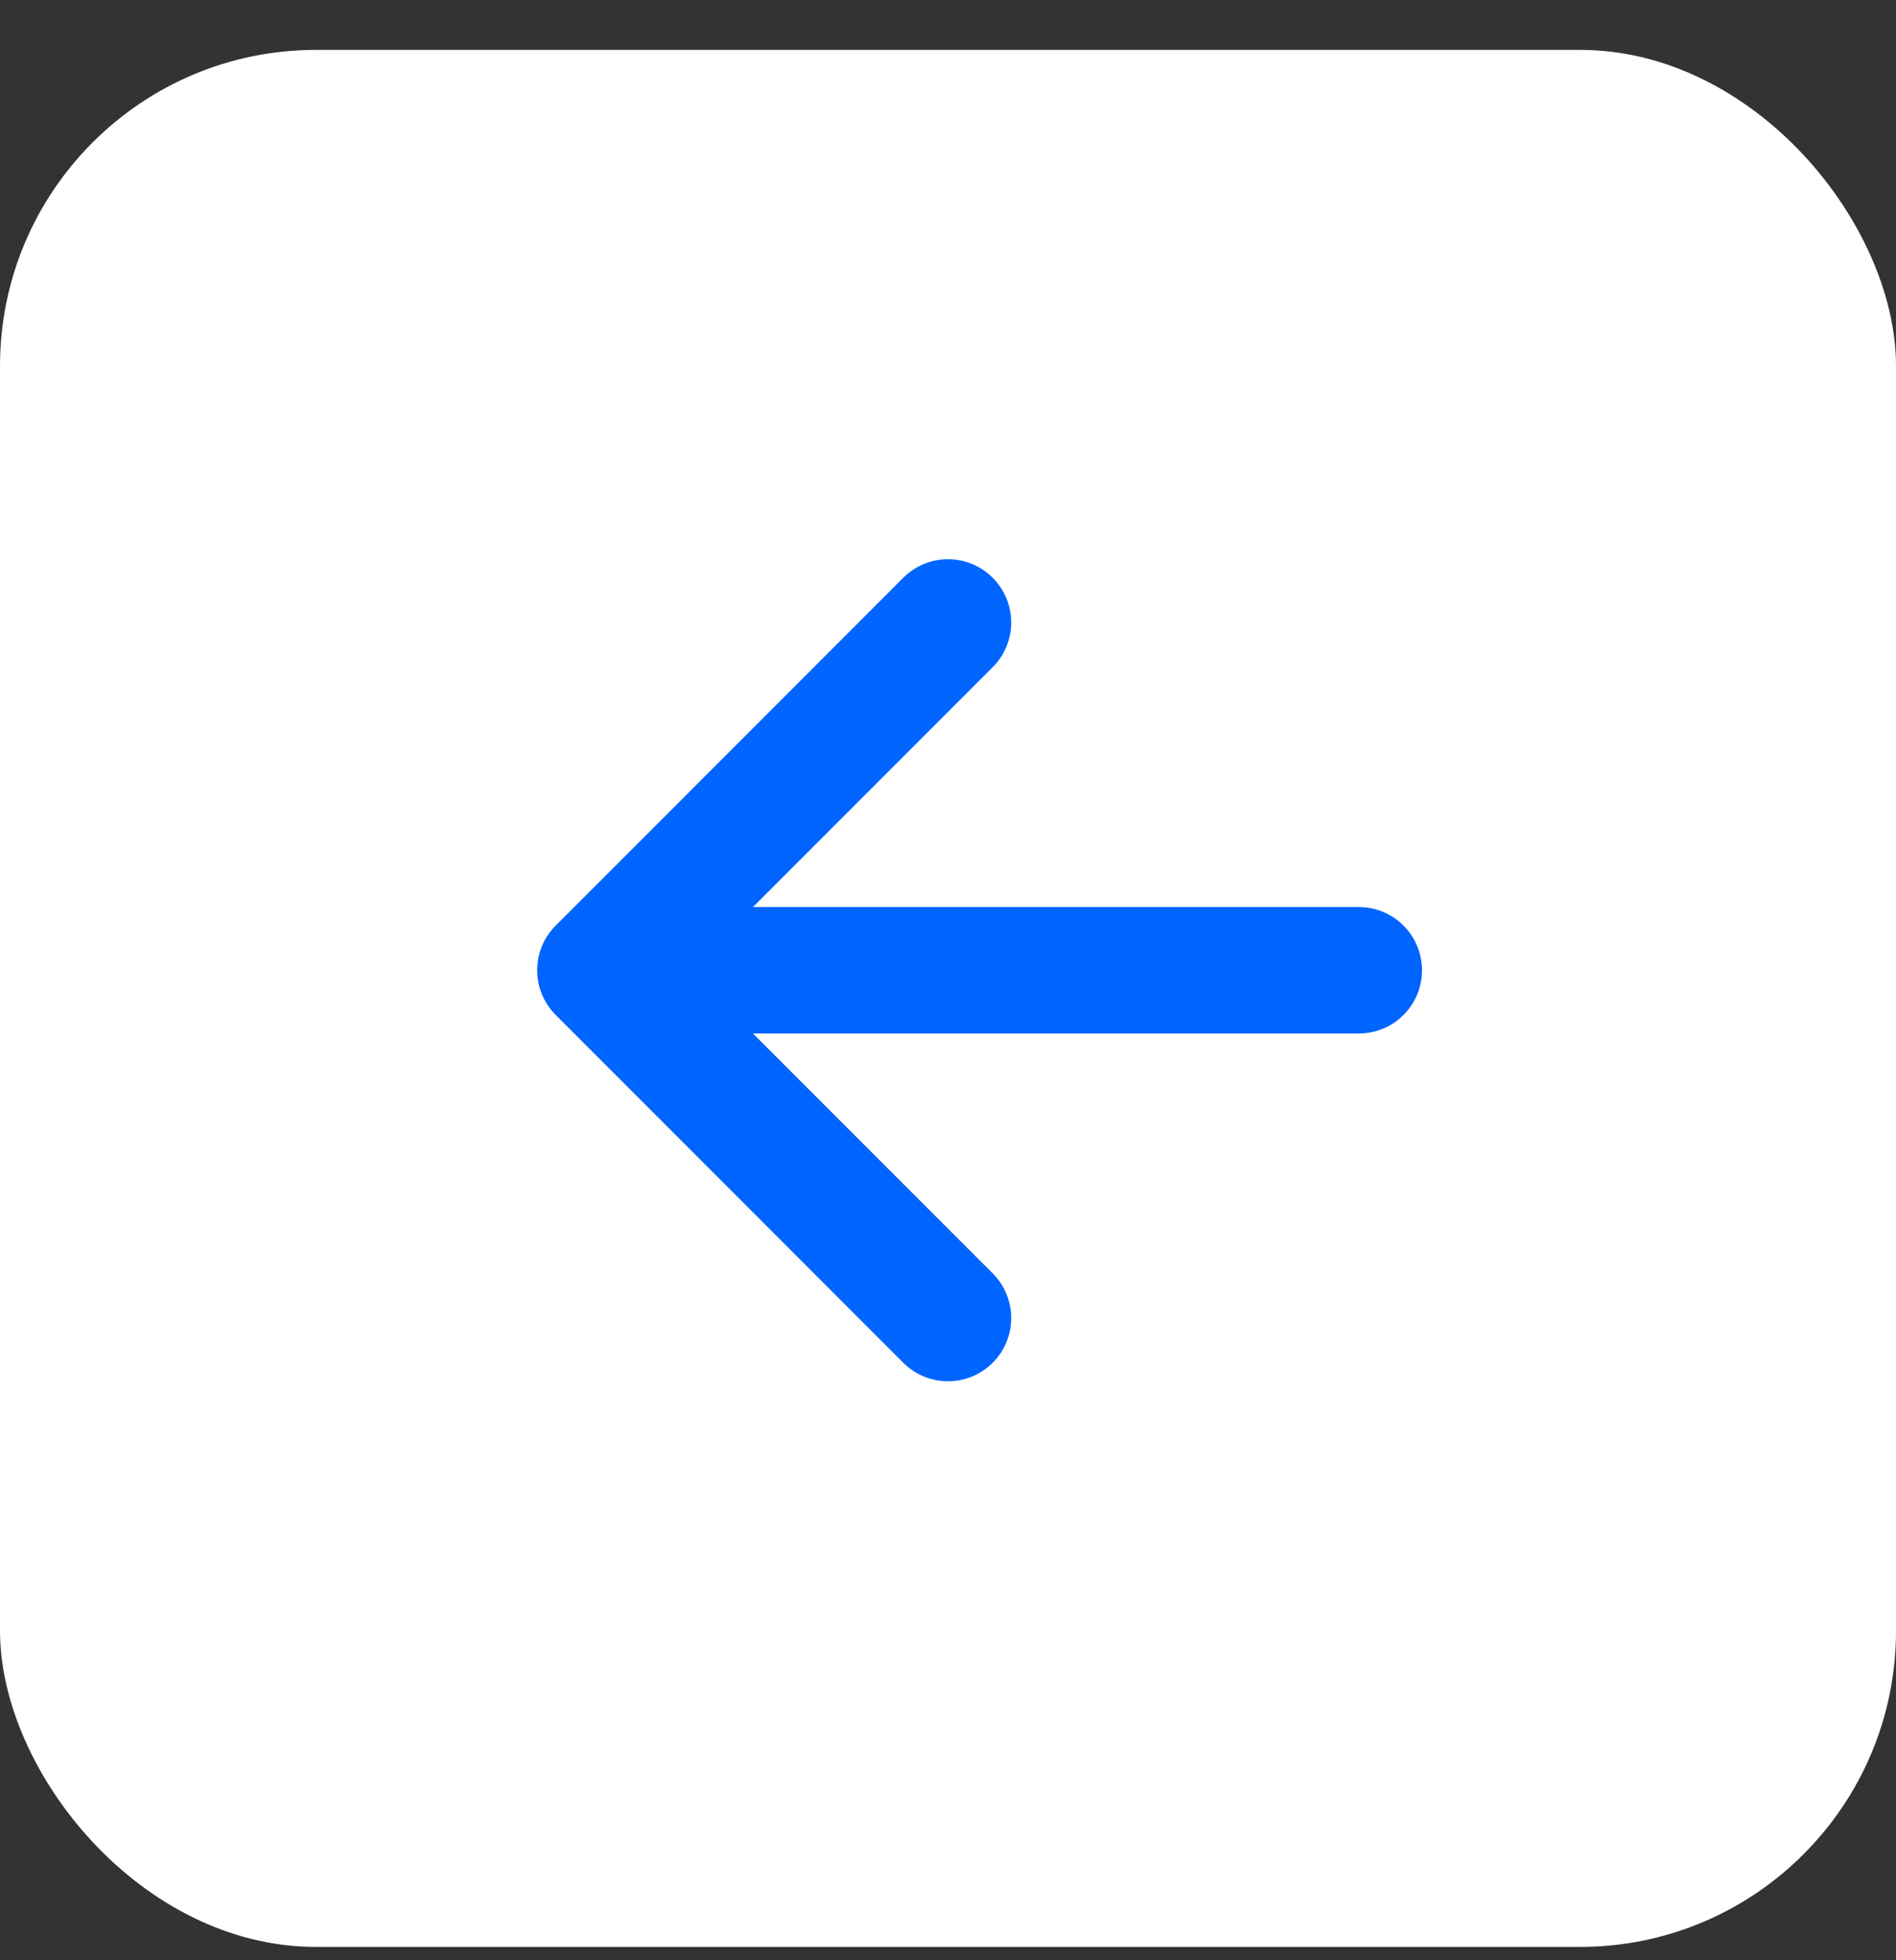
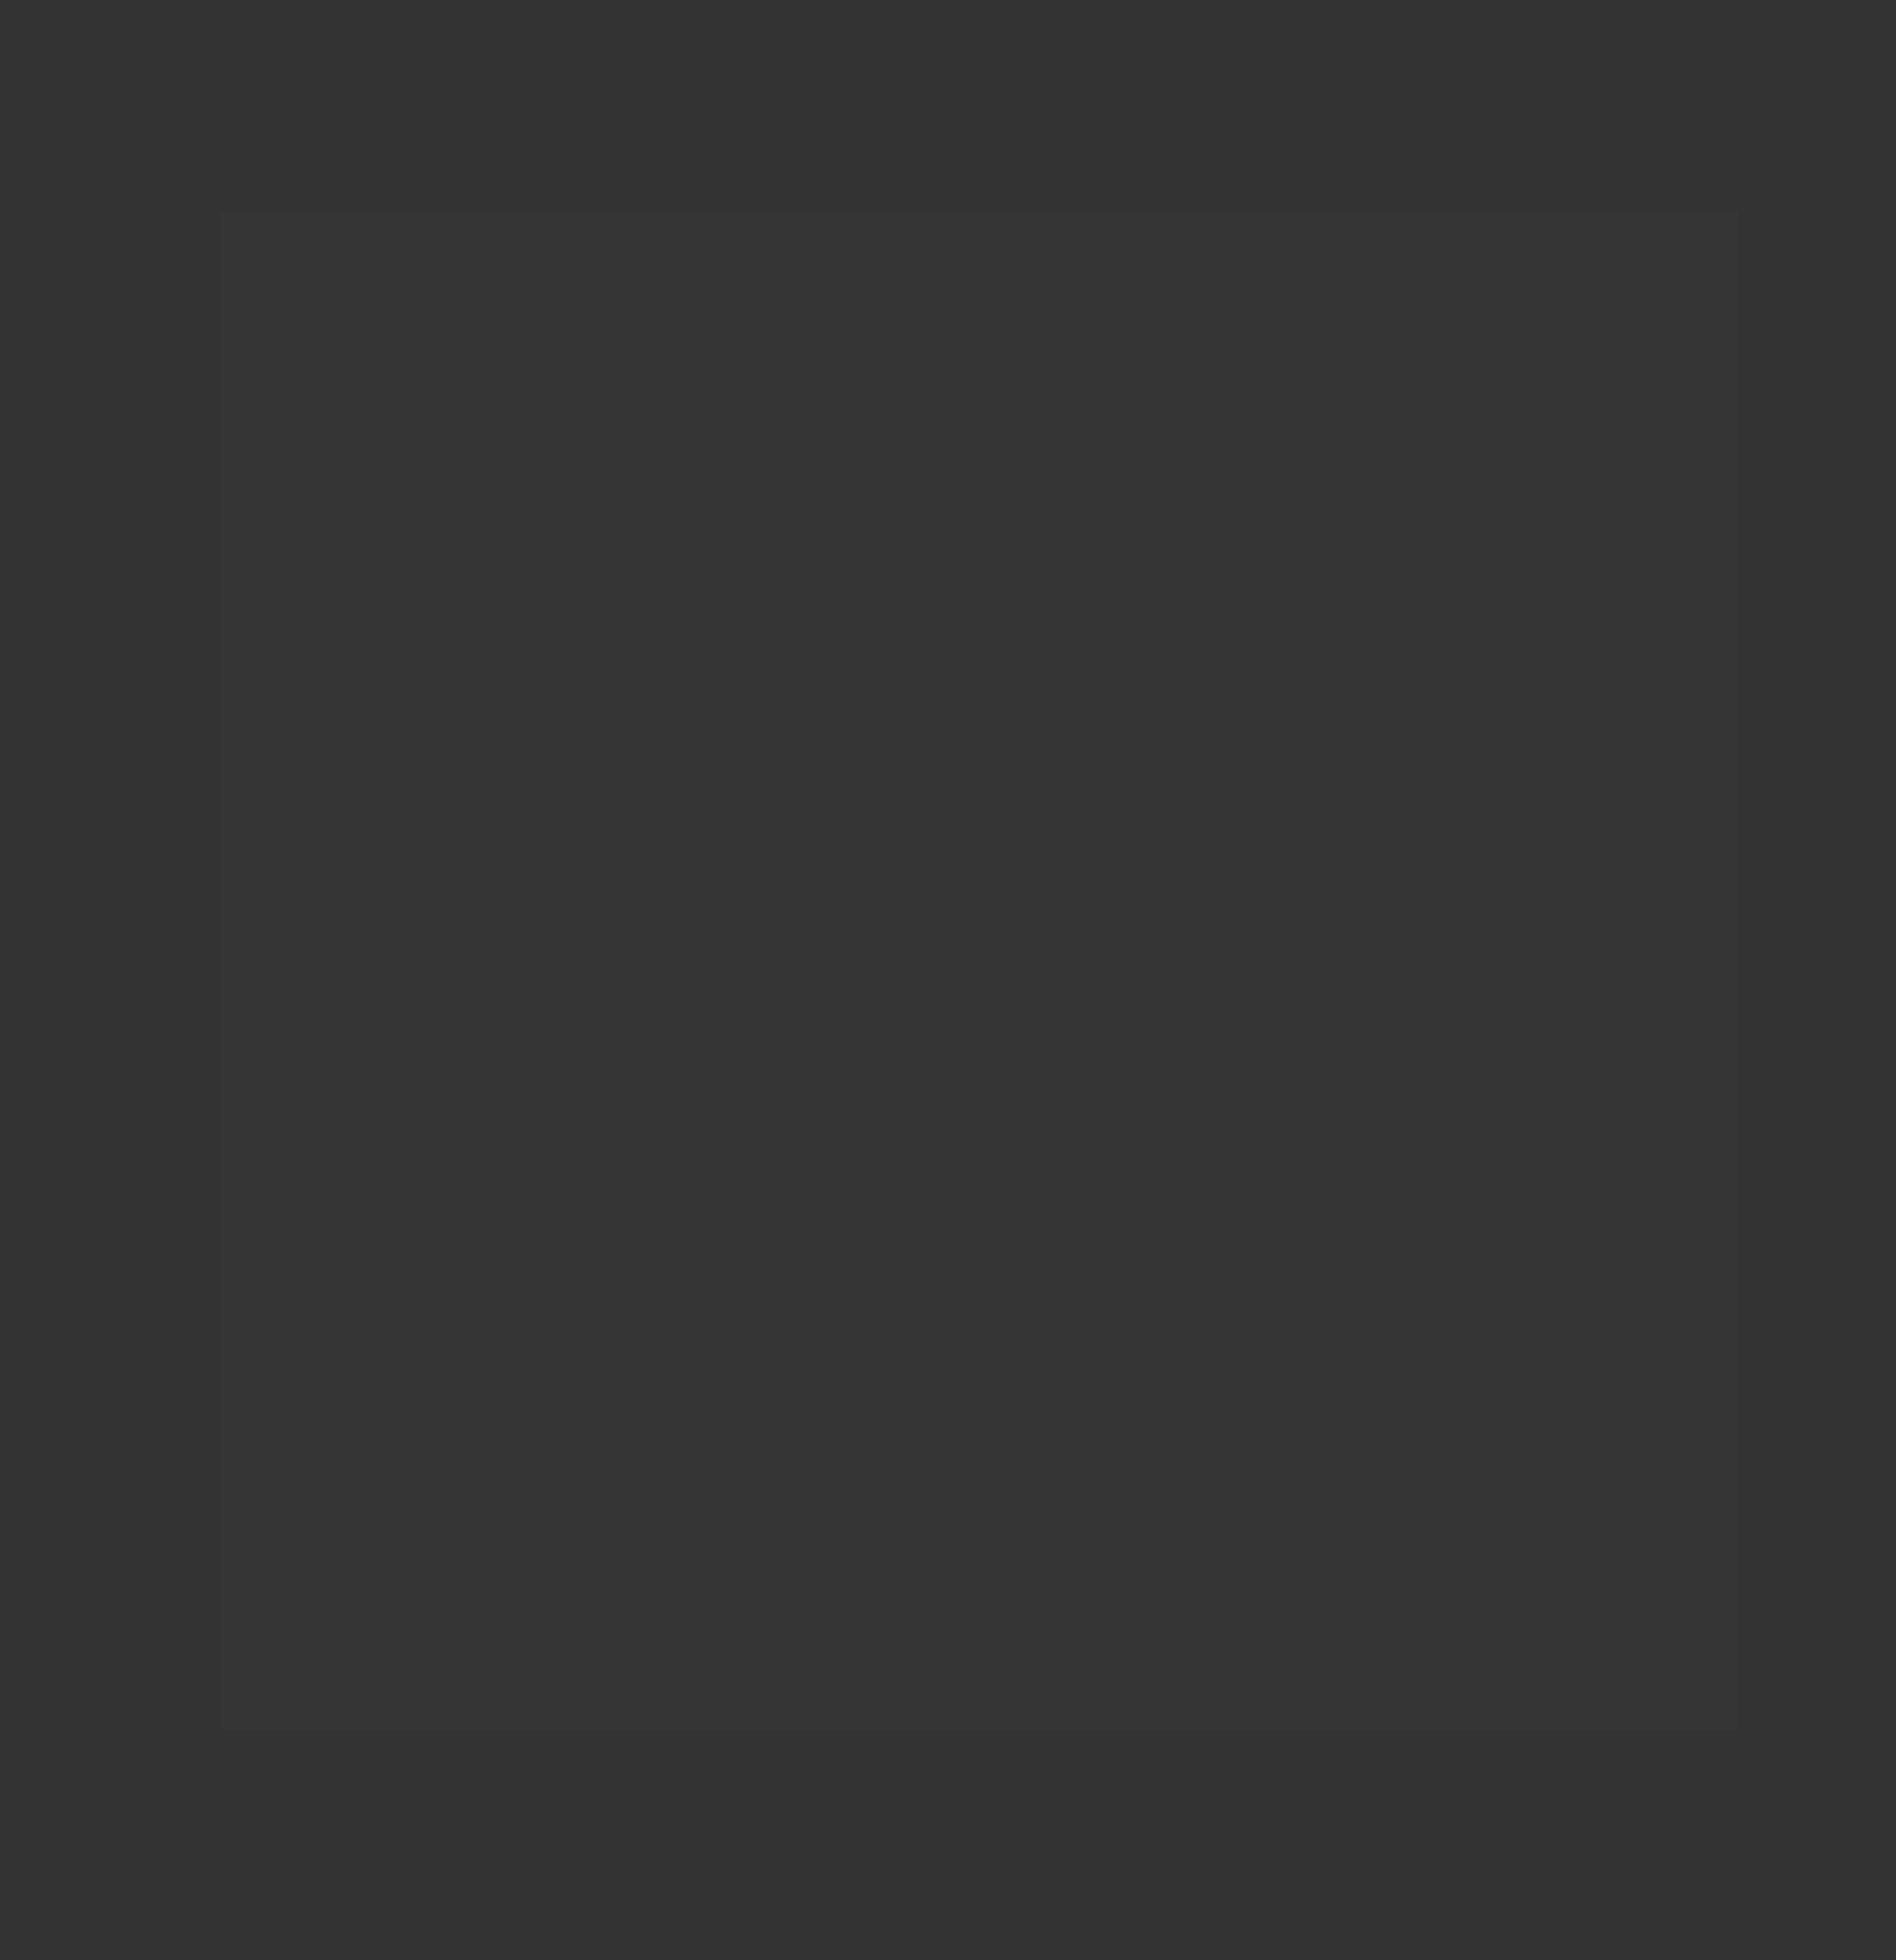
<svg xmlns="http://www.w3.org/2000/svg" width="30" height="31" viewBox="0 0 30 31" fill="none">
  <rect x="0" y="0" width="30" height="31" fill="#333333" stroke="none" />
-   <rect y="0.789" width="30" height="30" rx="5" fill="white" />
  <rect width="24" height="24" transform="translate(3.5 3.344)" fill="white" fill-opacity="0.01" />
-   <path fill-rule="evenodd" clip-rule="evenodd" d="M15.707 9.137C15.8 9.23 15.874 9.34 15.924 9.462C15.974 9.583 16 9.713 16 9.844C16 9.976 15.974 10.106 15.924 10.227C15.874 10.348 15.8 10.459 15.707 10.551L11.914 14.344H21.5C21.765 14.344 22.02 14.45 22.207 14.637C22.395 14.825 22.5 15.079 22.5 15.344C22.5 15.61 22.395 15.864 22.207 16.051C22.02 16.239 21.765 16.344 21.5 16.344H11.914L15.707 20.137C15.8 20.23 15.874 20.34 15.924 20.462C15.974 20.583 16 20.713 16 20.844C16 20.976 15.974 21.106 15.924 21.227C15.874 21.348 15.8 21.459 15.707 21.551C15.317 21.941 14.683 21.941 14.292 21.551L8.793 16.051C8.612 15.871 8.507 15.628 8.5 15.372V15.315C8.507 15.06 8.612 14.817 8.793 14.637L14.292 9.137C14.385 9.044 14.495 8.971 14.617 8.92C14.738 8.87 14.868 8.844 14.999 8.844C15.131 8.844 15.261 8.87 15.382 8.92C15.504 8.971 15.614 9.044 15.707 9.137Z" fill="#0065FF" />
</svg>